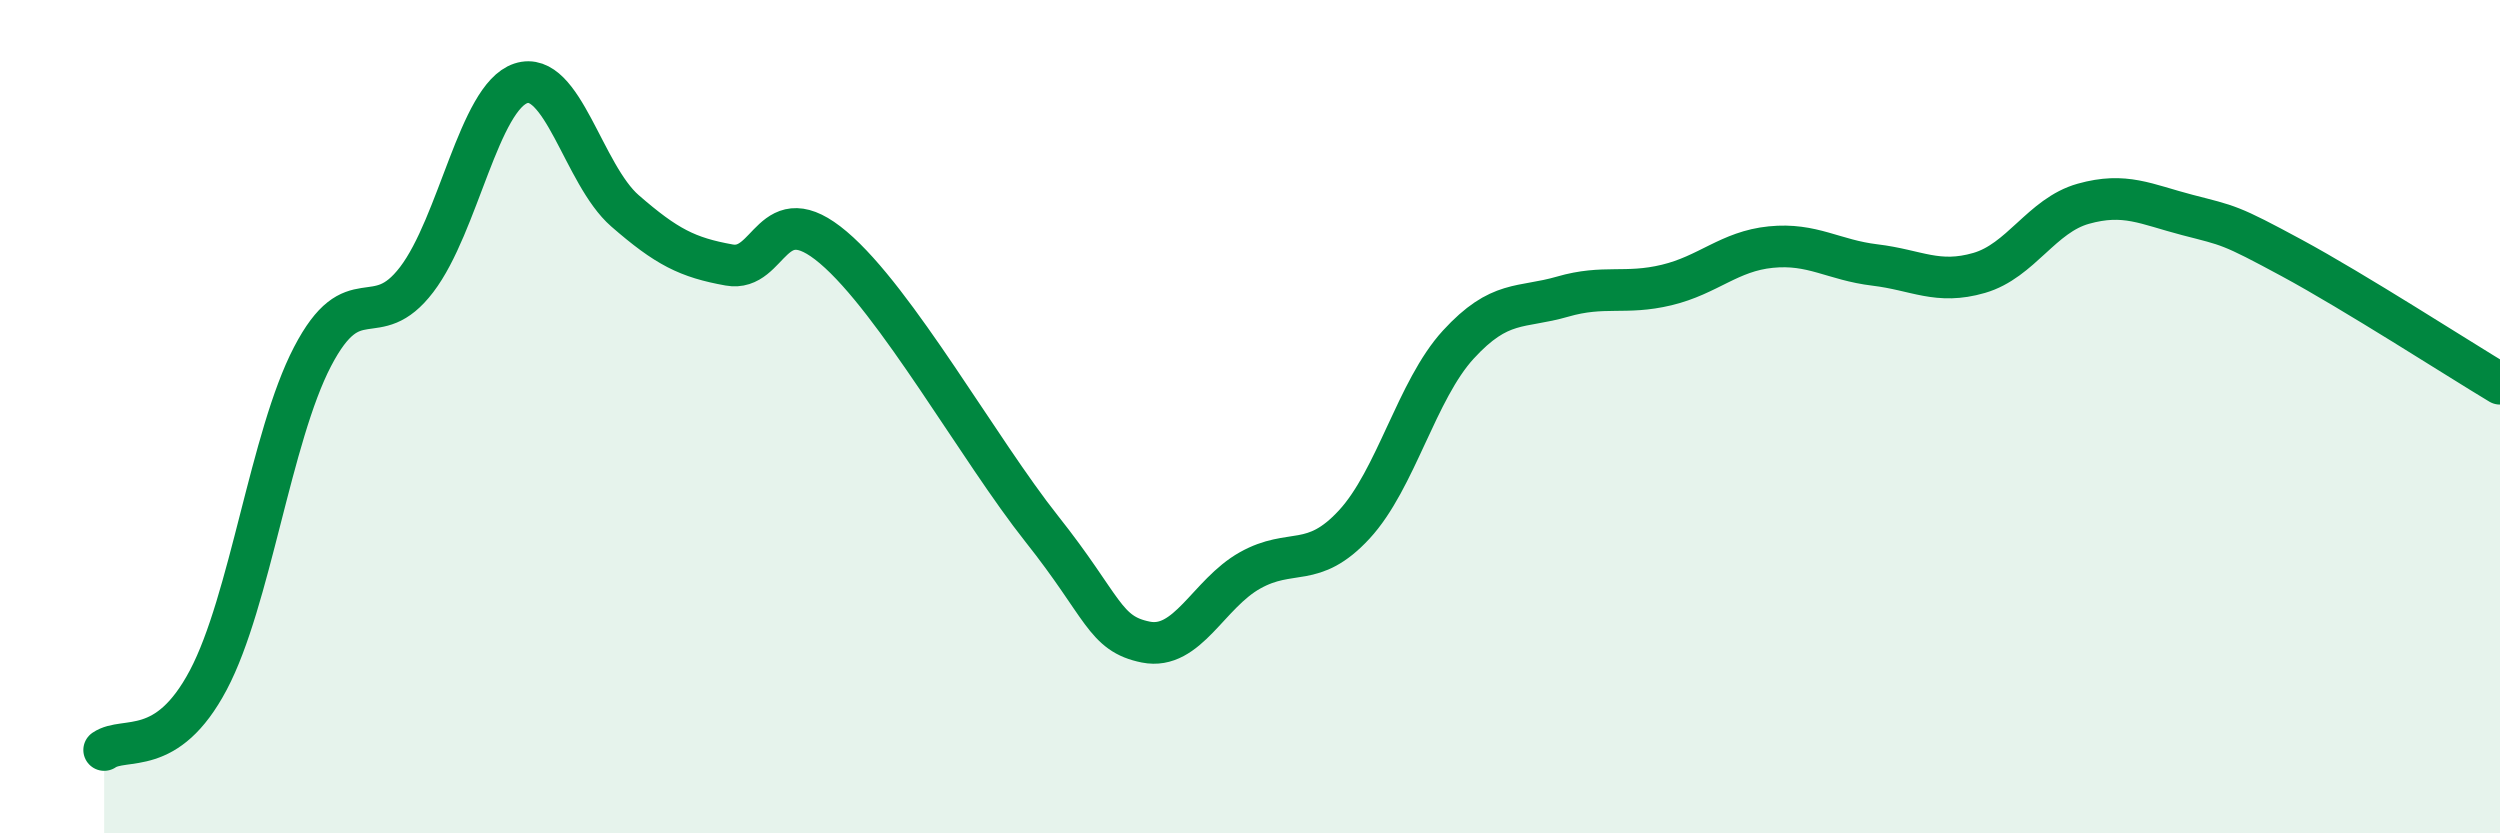
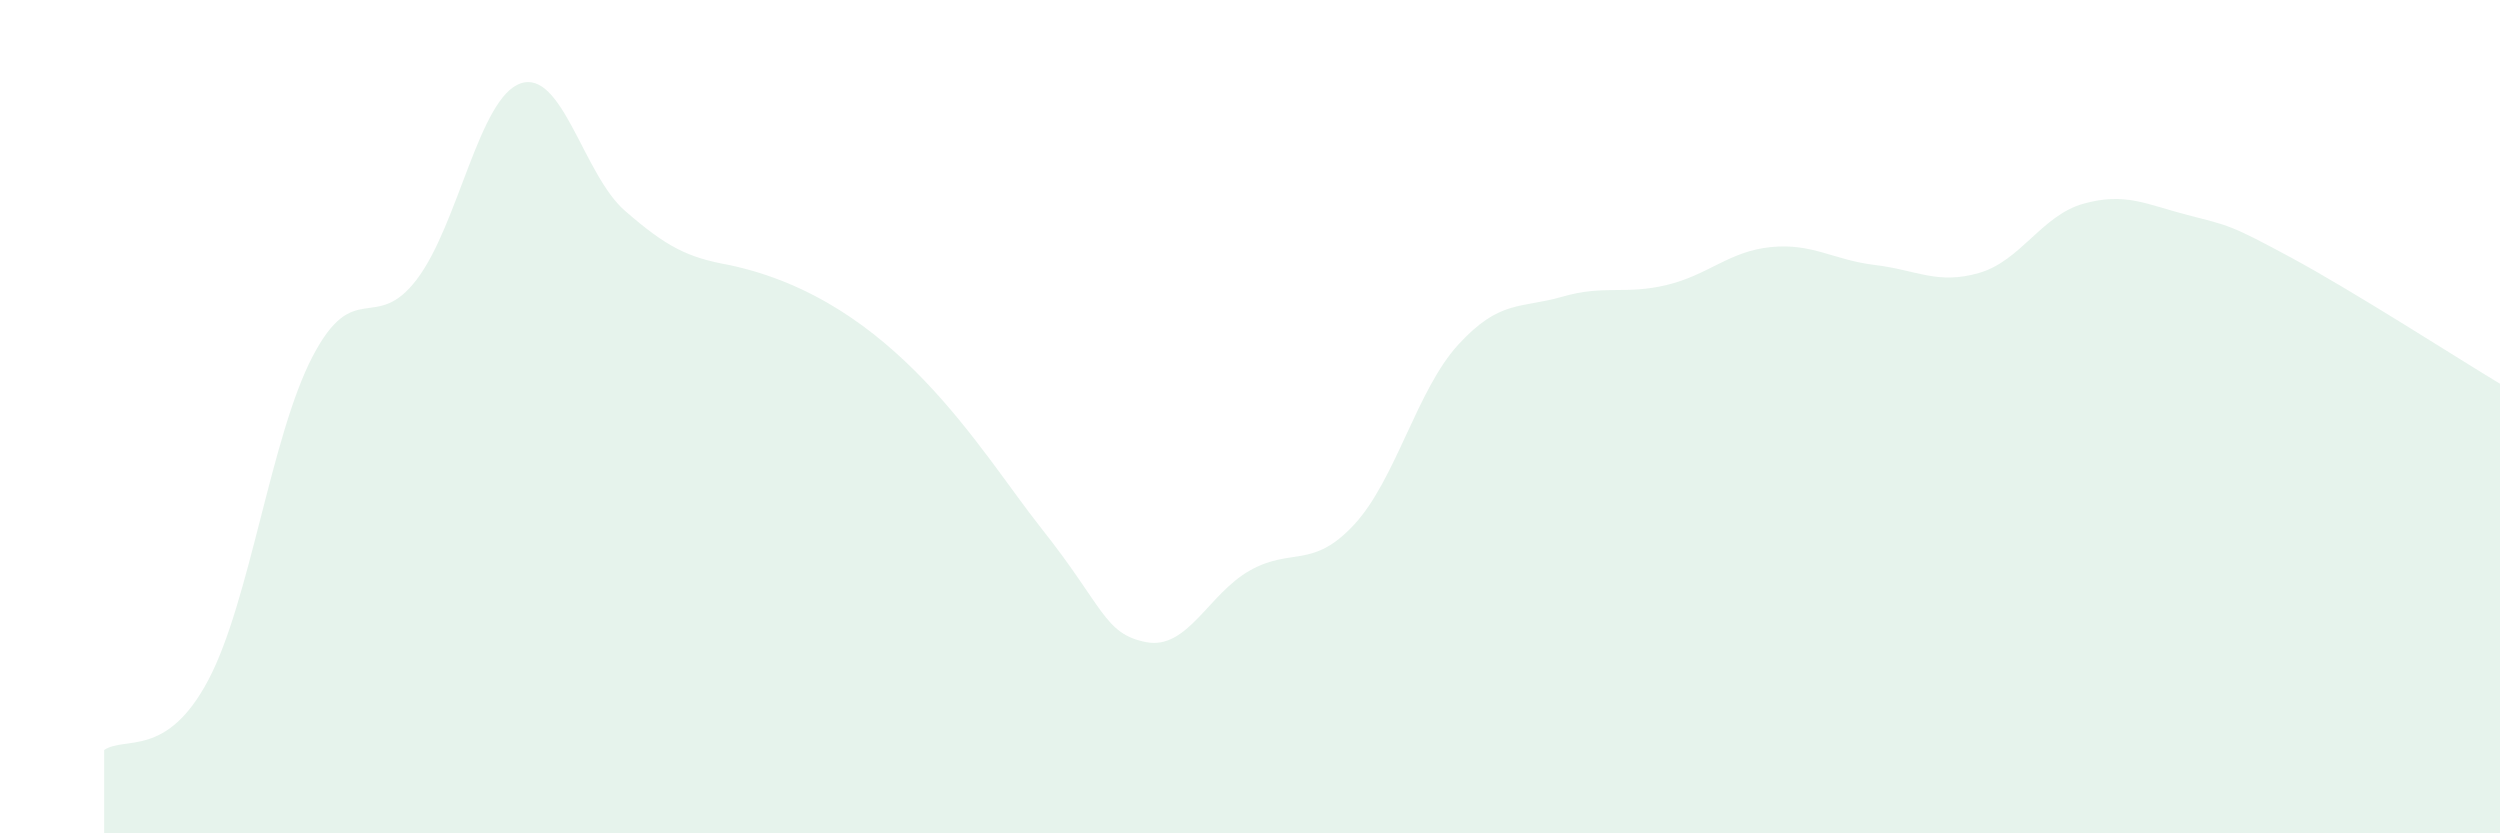
<svg xmlns="http://www.w3.org/2000/svg" width="60" height="20" viewBox="0 0 60 20">
-   <path d="M 2.5,18 C 3,17.66 4,18.21 5,16.32 C 6,14.43 6.5,10.48 7.5,8.56 C 8.5,6.64 9,8.02 10,6.71 C 11,5.4 11.5,2.33 12.5,2 C 13.5,1.67 14,4.19 15,5.06 C 16,5.93 16.5,6.18 17.5,6.36 C 18.5,6.54 18.5,4.67 20,5.94 C 21.5,7.21 23.5,10.8 25,12.69 C 26.5,14.58 26.5,15.21 27.5,15.41 C 28.5,15.61 29,14.25 30,13.69 C 31,13.13 31.5,13.67 32.5,12.59 C 33.5,11.51 34,9.36 35,8.27 C 36,7.18 36.5,7.41 37.5,7.12 C 38.5,6.83 39,7.08 40,6.84 C 41,6.6 41.5,6.03 42.5,5.93 C 43.5,5.83 44,6.24 45,6.36 C 46,6.48 46.5,6.84 47.5,6.55 C 48.5,6.26 49,5.17 50,4.89 C 51,4.61 51.5,4.9 52.5,5.16 C 53.5,5.42 53.5,5.38 55,6.19 C 56.5,7 59,8.61 60,9.21L60 20L2.5 20Z" fill="#008740" opacity="0.1" stroke-linecap="round" stroke-linejoin="round" />
-   <path d="M 2.5,18 C 3,17.66 4,18.21 5,16.32 C 6,14.43 6.5,10.48 7.5,8.56 C 8.5,6.64 9,8.02 10,6.71 C 11,5.4 11.5,2.33 12.5,2 C 13.5,1.67 14,4.19 15,5.06 C 16,5.93 16.5,6.18 17.5,6.36 C 18.5,6.54 18.5,4.67 20,5.94 C 21.5,7.21 23.5,10.8 25,12.69 C 26.5,14.58 26.5,15.21 27.5,15.41 C 28.5,15.61 29,14.25 30,13.69 C 31,13.13 31.5,13.67 32.5,12.59 C 33.5,11.51 34,9.36 35,8.27 C 36,7.18 36.5,7.41 37.5,7.12 C 38.5,6.83 39,7.08 40,6.84 C 41,6.6 41.5,6.03 42.5,5.93 C 43.5,5.83 44,6.24 45,6.36 C 46,6.48 46.5,6.84 47.5,6.55 C 48.5,6.26 49,5.17 50,4.89 C 51,4.61 51.5,4.9 52.5,5.16 C 53.5,5.42 53.5,5.38 55,6.19 C 56.5,7 59,8.61 60,9.21" stroke="#008740" stroke-width="1" fill="none" stroke-linecap="round" stroke-linejoin="round" />
+   <path d="M 2.5,18 C 3,17.66 4,18.21 5,16.32 C 6,14.43 6.5,10.48 7.5,8.56 C 8.5,6.64 9,8.02 10,6.71 C 11,5.4 11.5,2.33 12.5,2 C 13.5,1.67 14,4.19 15,5.06 C 16,5.93 16.5,6.18 17.5,6.36 C 21.5,7.21 23.5,10.8 25,12.69 C 26.5,14.58 26.5,15.21 27.5,15.41 C 28.5,15.61 29,14.25 30,13.69 C 31,13.13 31.5,13.67 32.5,12.59 C 33.5,11.51 34,9.36 35,8.27 C 36,7.18 36.5,7.41 37.5,7.12 C 38.5,6.83 39,7.08 40,6.84 C 41,6.6 41.5,6.03 42.5,5.93 C 43.5,5.83 44,6.24 45,6.36 C 46,6.48 46.5,6.84 47.5,6.55 C 48.5,6.26 49,5.17 50,4.89 C 51,4.61 51.5,4.9 52.5,5.16 C 53.5,5.42 53.5,5.38 55,6.19 C 56.5,7 59,8.61 60,9.21L60 20L2.5 20Z" fill="#008740" opacity="0.1" stroke-linecap="round" stroke-linejoin="round" />
</svg>